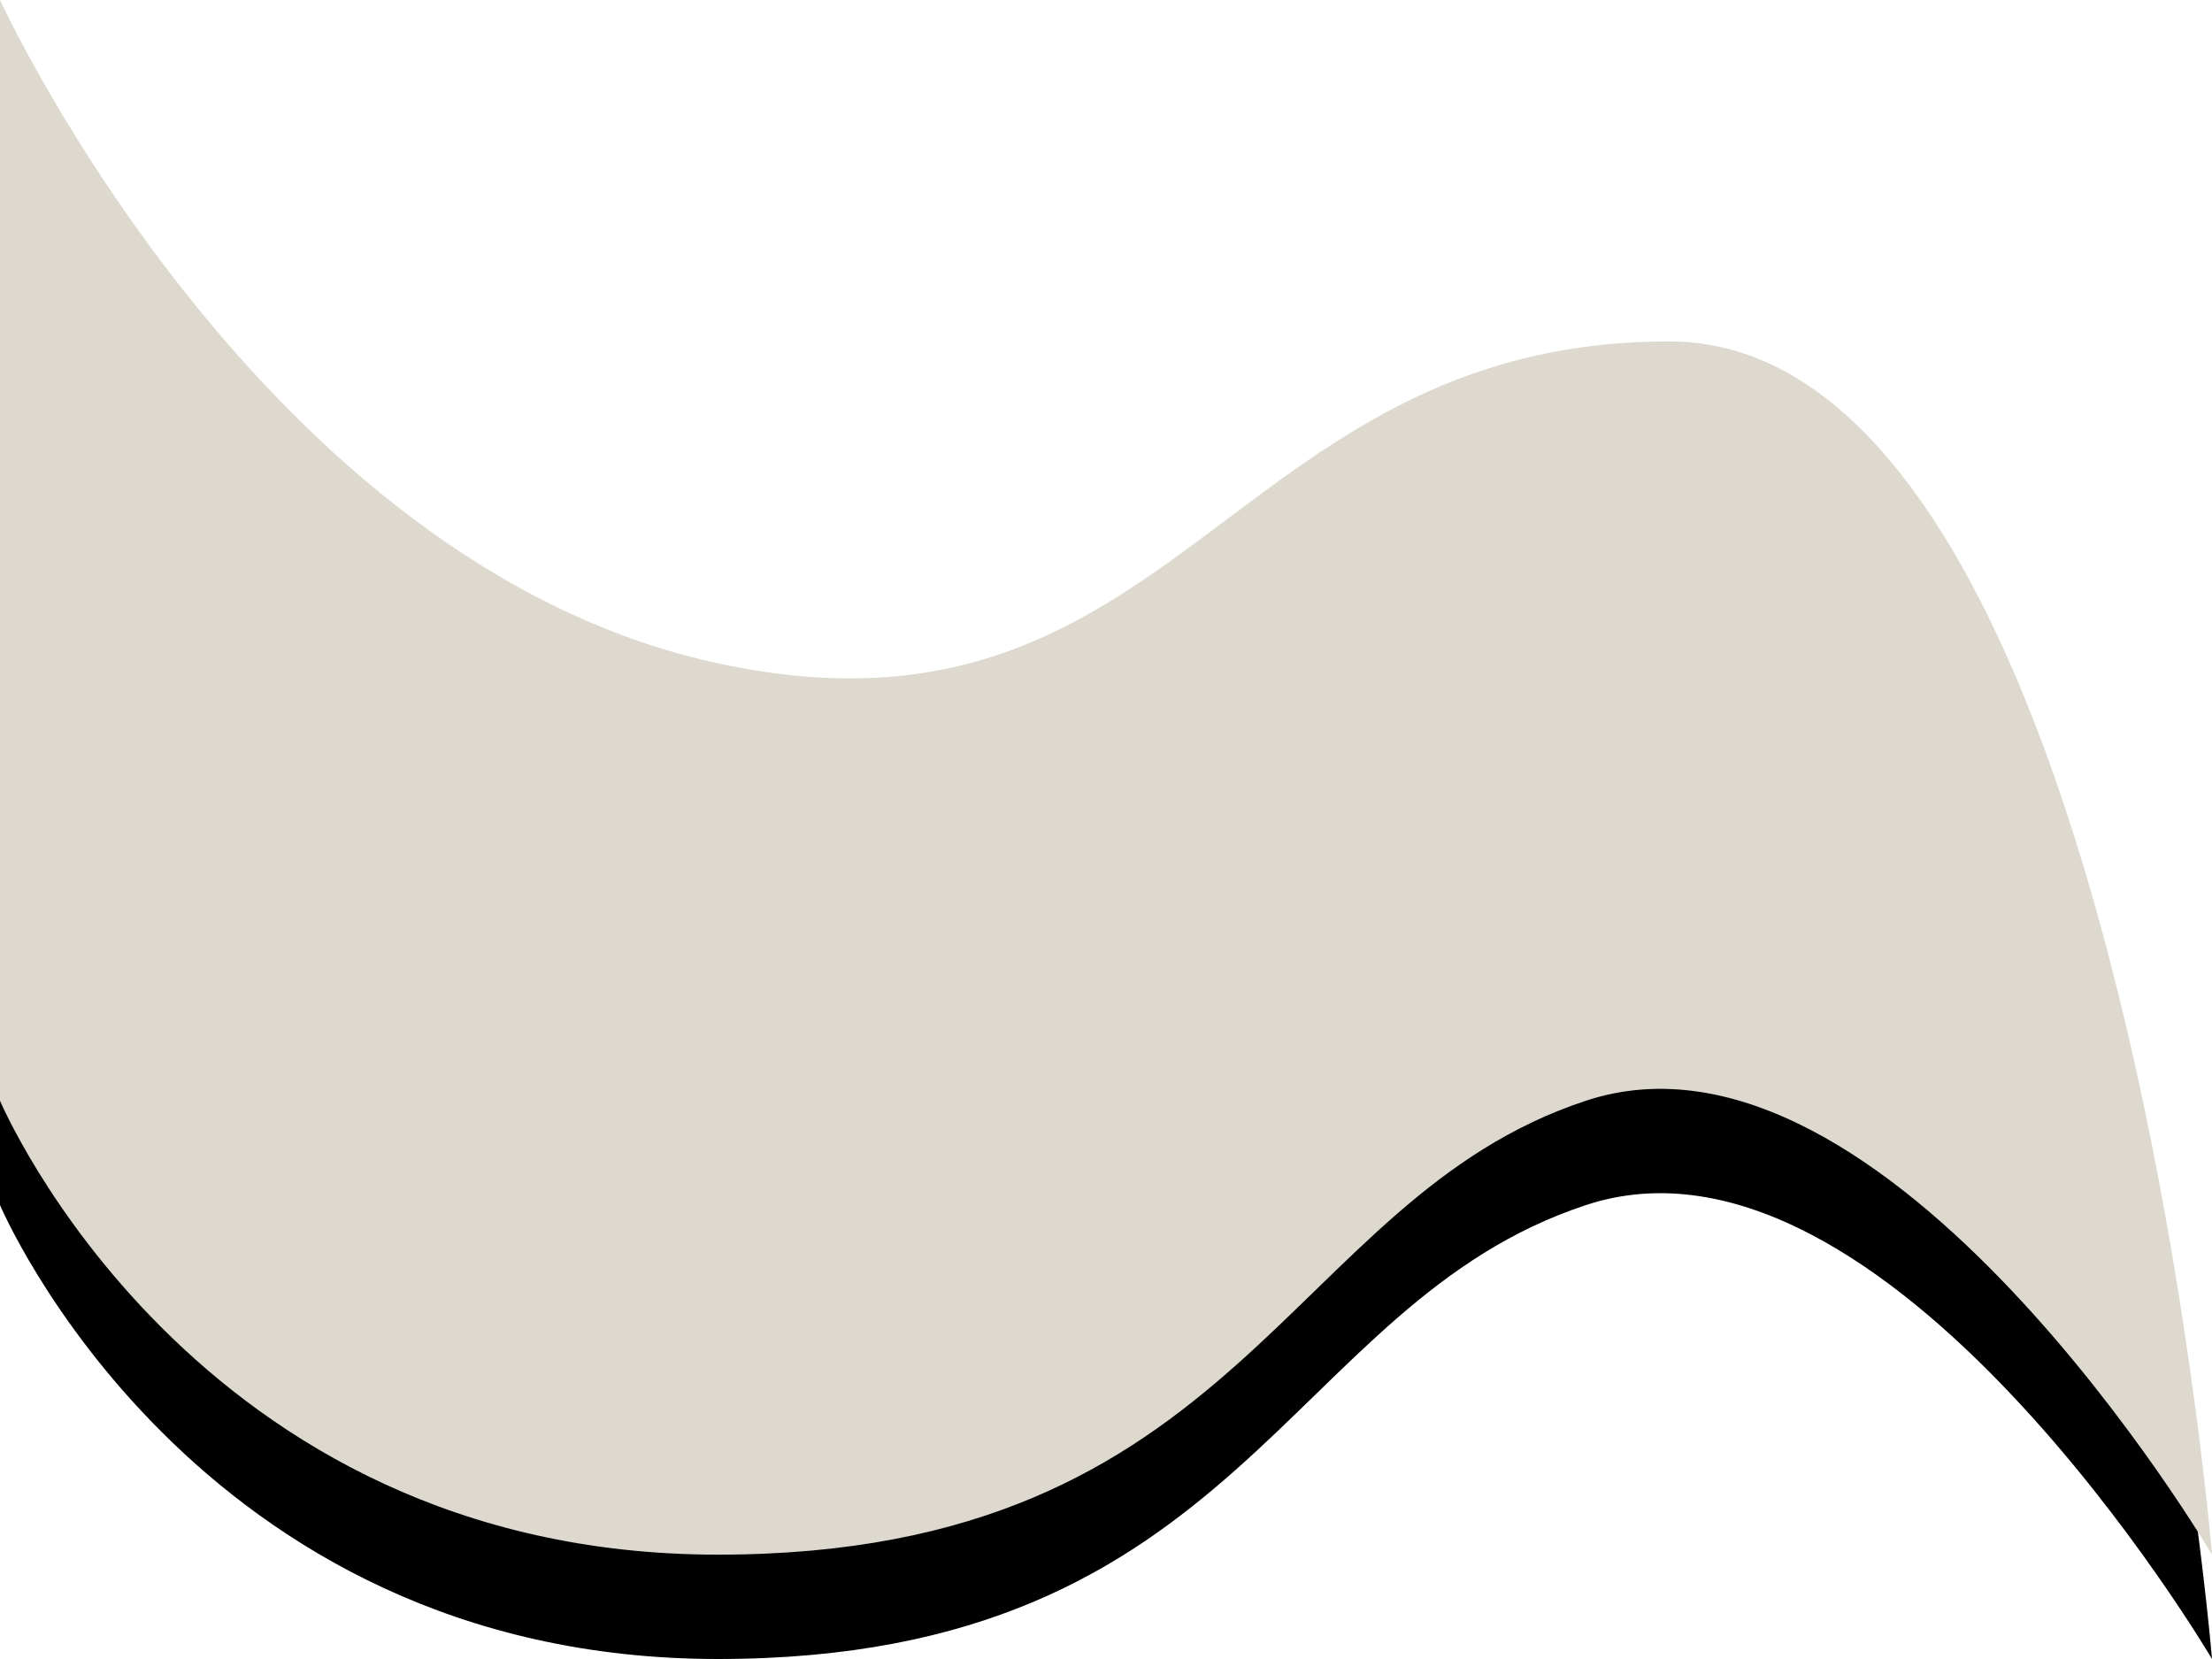
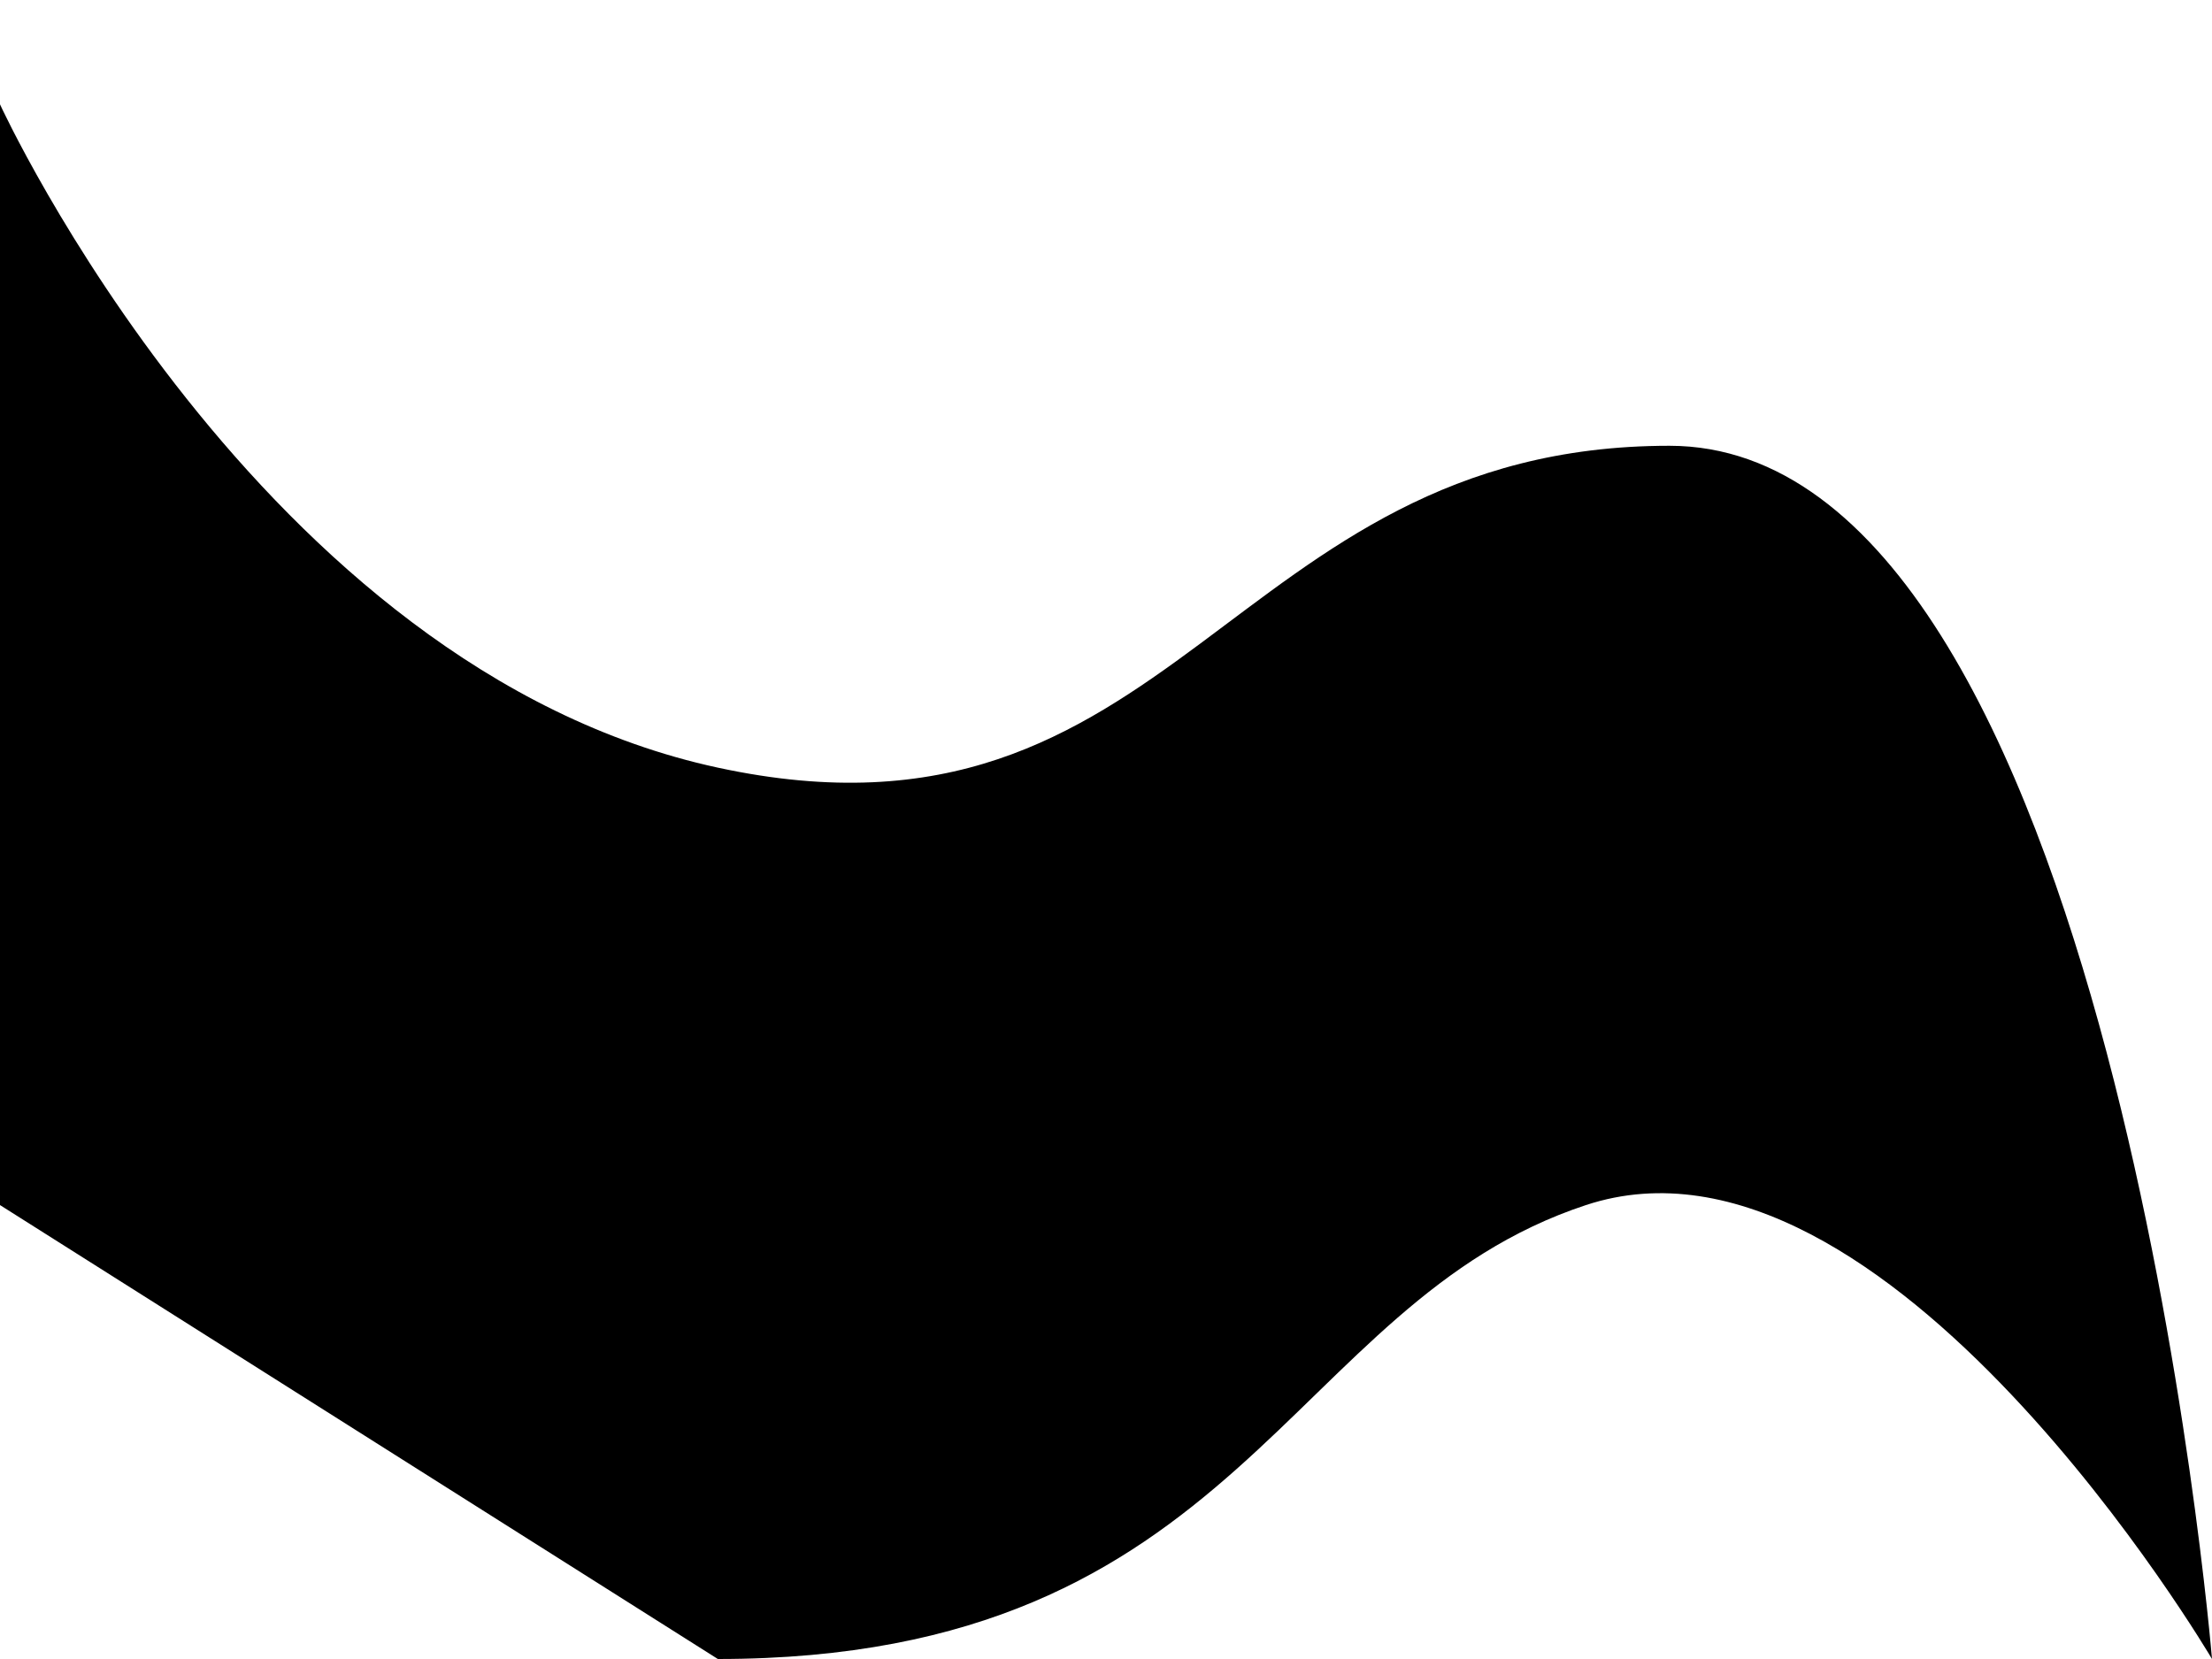
<svg xmlns="http://www.w3.org/2000/svg" width="80" height="60" viewBox="0 0 80 60" fill="none">
-   <path d="M0 43.583V3.774C0 3.774 9.358 24.181 25.962 27.763C42.566 31.345 44.377 16.122 60.377 16.122C76.377 16.122 80 60 80 60C80 60 68.226 40.001 57.358 43.583C46.491 47.165 44.981 60 25.962 60C6.943 60 0 43.583 0 43.583Z" fill="black" />
-   <path d="M0 39.809V0C0 0 9.358 20.407 25.962 23.989C42.566 27.571 44.377 12.348 60.377 12.348C76.377 12.348 80 56.226 80 56.226C80 56.226 68.226 36.227 57.358 39.809C46.491 43.391 44.981 56.226 25.962 56.226C6.943 56.226 0 39.809 0 39.809Z" fill="#DDD9CE" />
+   <path d="M0 43.583V3.774C0 3.774 9.358 24.181 25.962 27.763C42.566 31.345 44.377 16.122 60.377 16.122C76.377 16.122 80 60 80 60C80 60 68.226 40.001 57.358 43.583C46.491 47.165 44.981 60 25.962 60Z" fill="black" />
</svg>